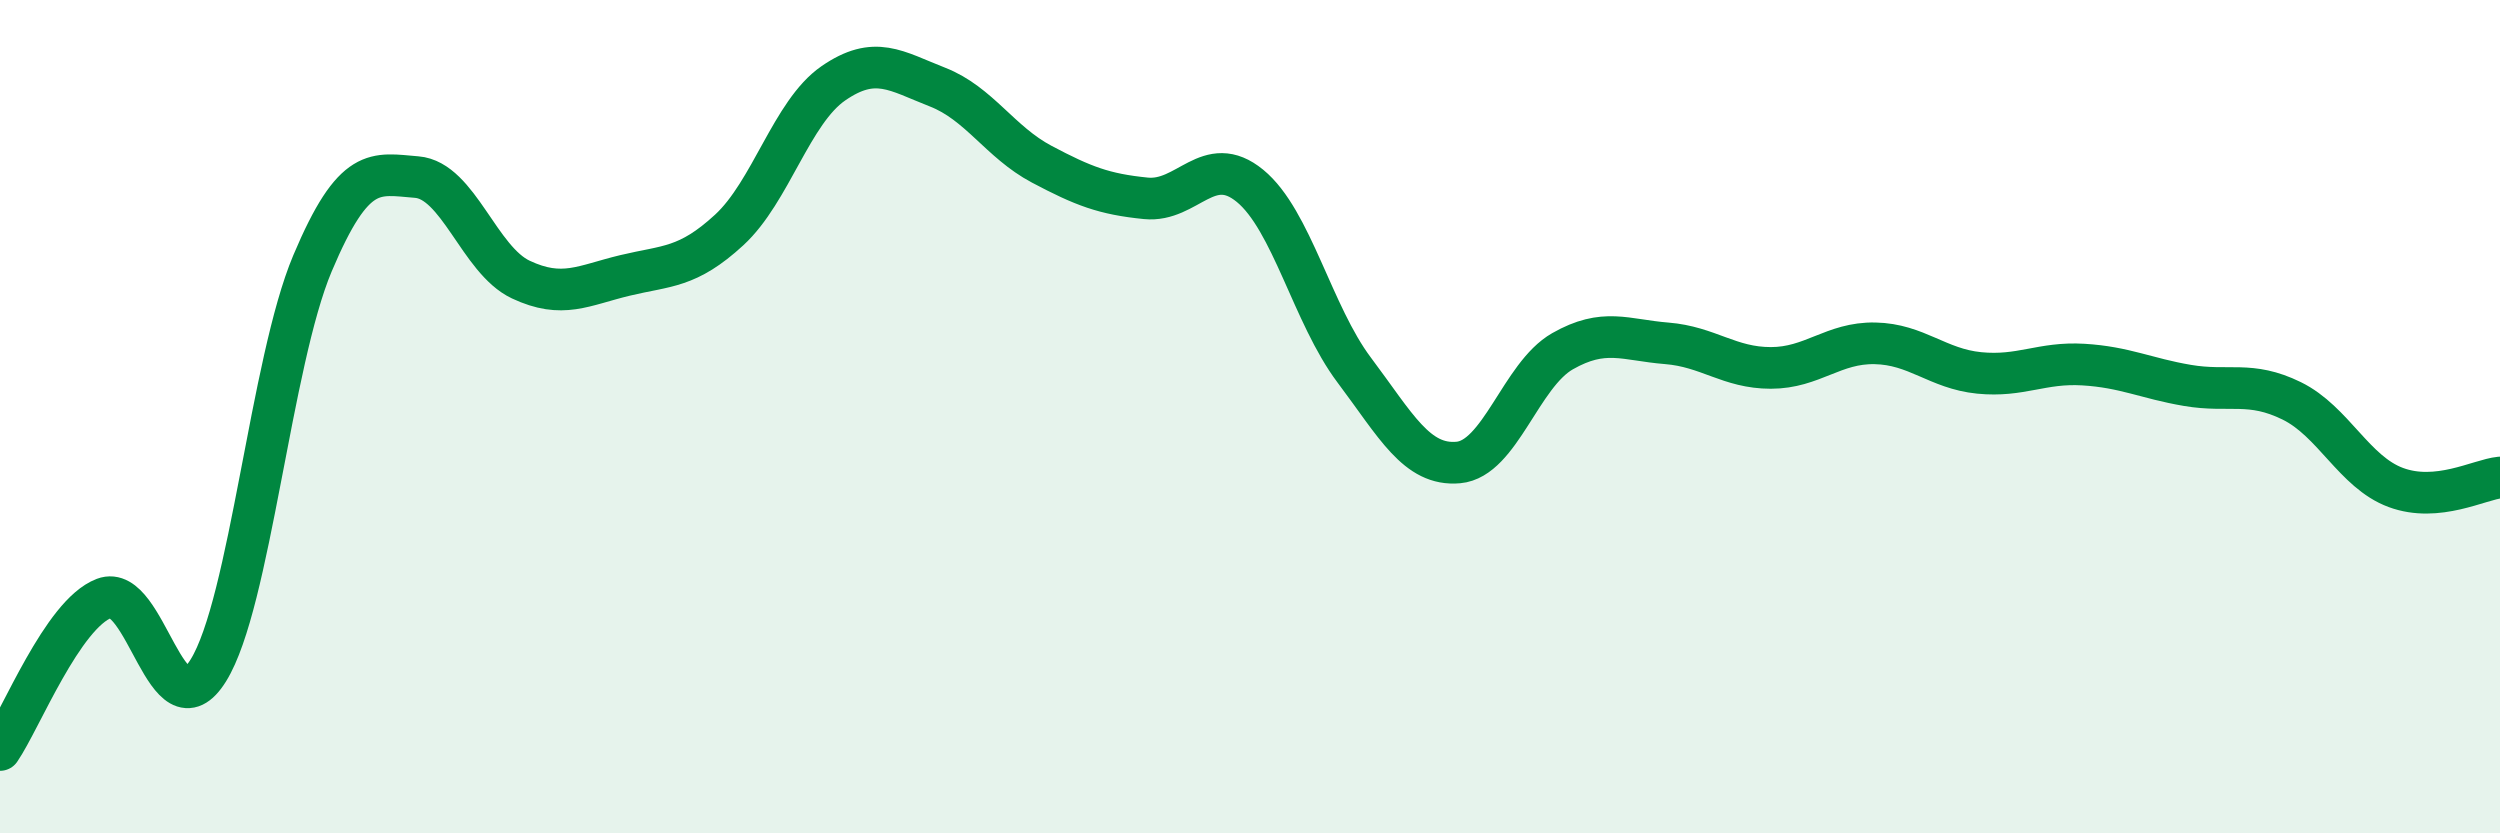
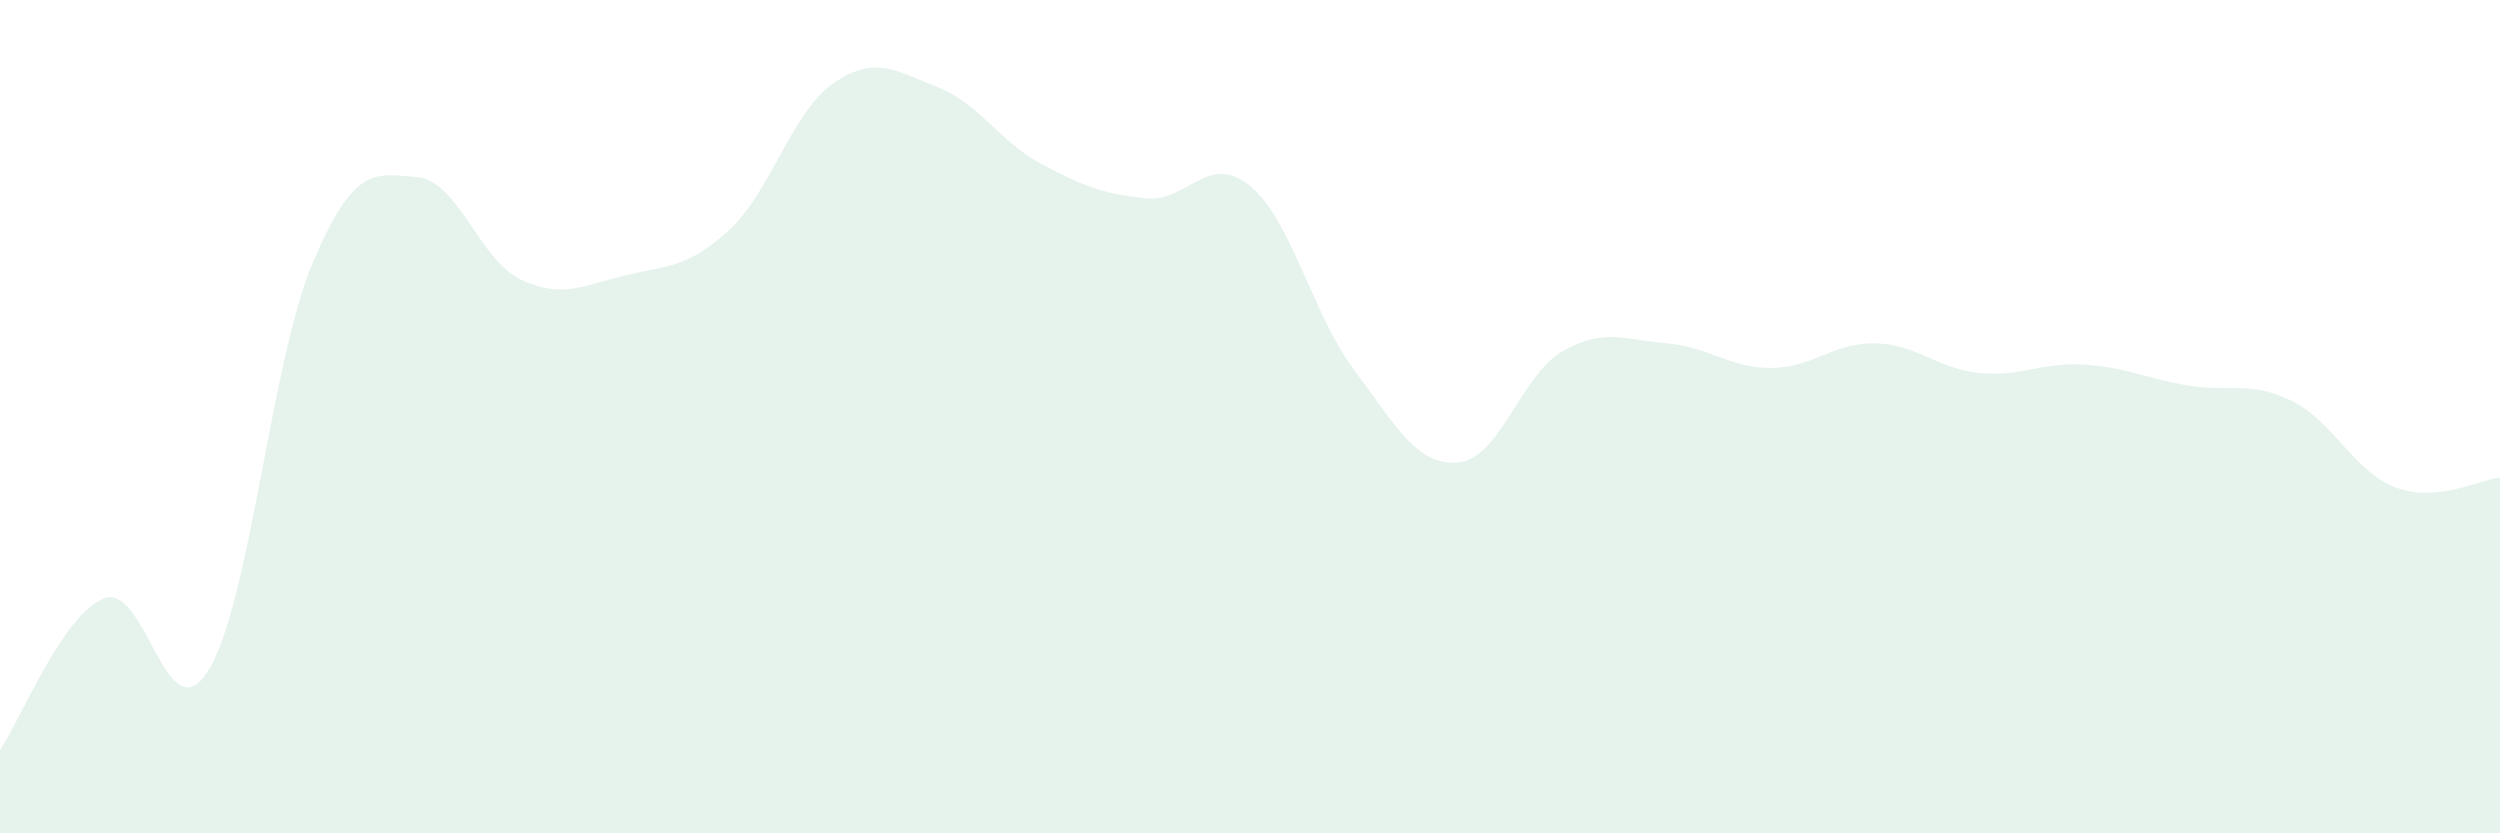
<svg xmlns="http://www.w3.org/2000/svg" width="60" height="20" viewBox="0 0 60 20">
  <path d="M 0,18 C 0.5,17.27 1.5,14.74 2.5,14.36 C 3.5,13.98 4,17.7 5,16.09 C 6,14.48 6.5,8.69 7.5,6.32 C 8.5,3.95 9,4.17 10,4.25 C 11,4.33 11.5,6.24 12.5,6.71 C 13.5,7.18 14,6.85 15,6.61 C 16,6.37 16.5,6.44 17.5,5.52 C 18.5,4.6 19,2.69 20,2 C 21,1.31 21.5,1.7 22.5,2.09 C 23.5,2.48 24,3.41 25,3.94 C 26,4.47 26.5,4.66 27.5,4.76 C 28.5,4.86 29,3.64 30,4.46 C 31,5.28 31.5,7.55 32.5,8.88 C 33.5,10.21 34,11.19 35,11.1 C 36,11.01 36.5,9 37.5,8.43 C 38.5,7.86 39,8.16 40,8.24 C 41,8.32 41.5,8.83 42.5,8.83 C 43.5,8.83 44,8.22 45,8.24 C 46,8.26 46.5,8.85 47.5,8.95 C 48.5,9.05 49,8.69 50,8.75 C 51,8.81 51.5,9.08 52.5,9.25 C 53.5,9.42 54,9.13 55,9.62 C 56,10.11 56.5,11.33 57.5,11.7 C 58.5,12.07 59.5,11.51 60,11.46L60 20L0 20Z" fill="#008740" opacity="0.1" stroke-linecap="round" stroke-linejoin="round" />
-   <path d="M 0,18 C 0.5,17.27 1.5,14.74 2.5,14.36 C 3.5,13.98 4,17.7 5,16.09 C 6,14.48 6.5,8.69 7.5,6.32 C 8.5,3.95 9,4.17 10,4.25 C 11,4.33 11.5,6.24 12.5,6.71 C 13.5,7.18 14,6.85 15,6.61 C 16,6.37 16.5,6.44 17.5,5.52 C 18.5,4.6 19,2.69 20,2 C 21,1.31 21.5,1.7 22.5,2.09 C 23.5,2.48 24,3.41 25,3.94 C 26,4.47 26.5,4.66 27.5,4.76 C 28.5,4.86 29,3.64 30,4.46 C 31,5.28 31.5,7.55 32.5,8.88 C 33.5,10.21 34,11.19 35,11.1 C 36,11.01 36.5,9 37.5,8.43 C 38.5,7.86 39,8.16 40,8.24 C 41,8.32 41.5,8.83 42.5,8.83 C 43.5,8.83 44,8.22 45,8.24 C 46,8.26 46.5,8.85 47.5,8.95 C 48.5,9.05 49,8.69 50,8.75 C 51,8.81 51.5,9.08 52.5,9.25 C 53.5,9.42 54,9.13 55,9.62 C 56,10.11 56.5,11.33 57.5,11.7 C 58.5,12.07 59.5,11.51 60,11.46" stroke="#008740" stroke-width="1" fill="none" stroke-linecap="round" stroke-linejoin="round" />
</svg>